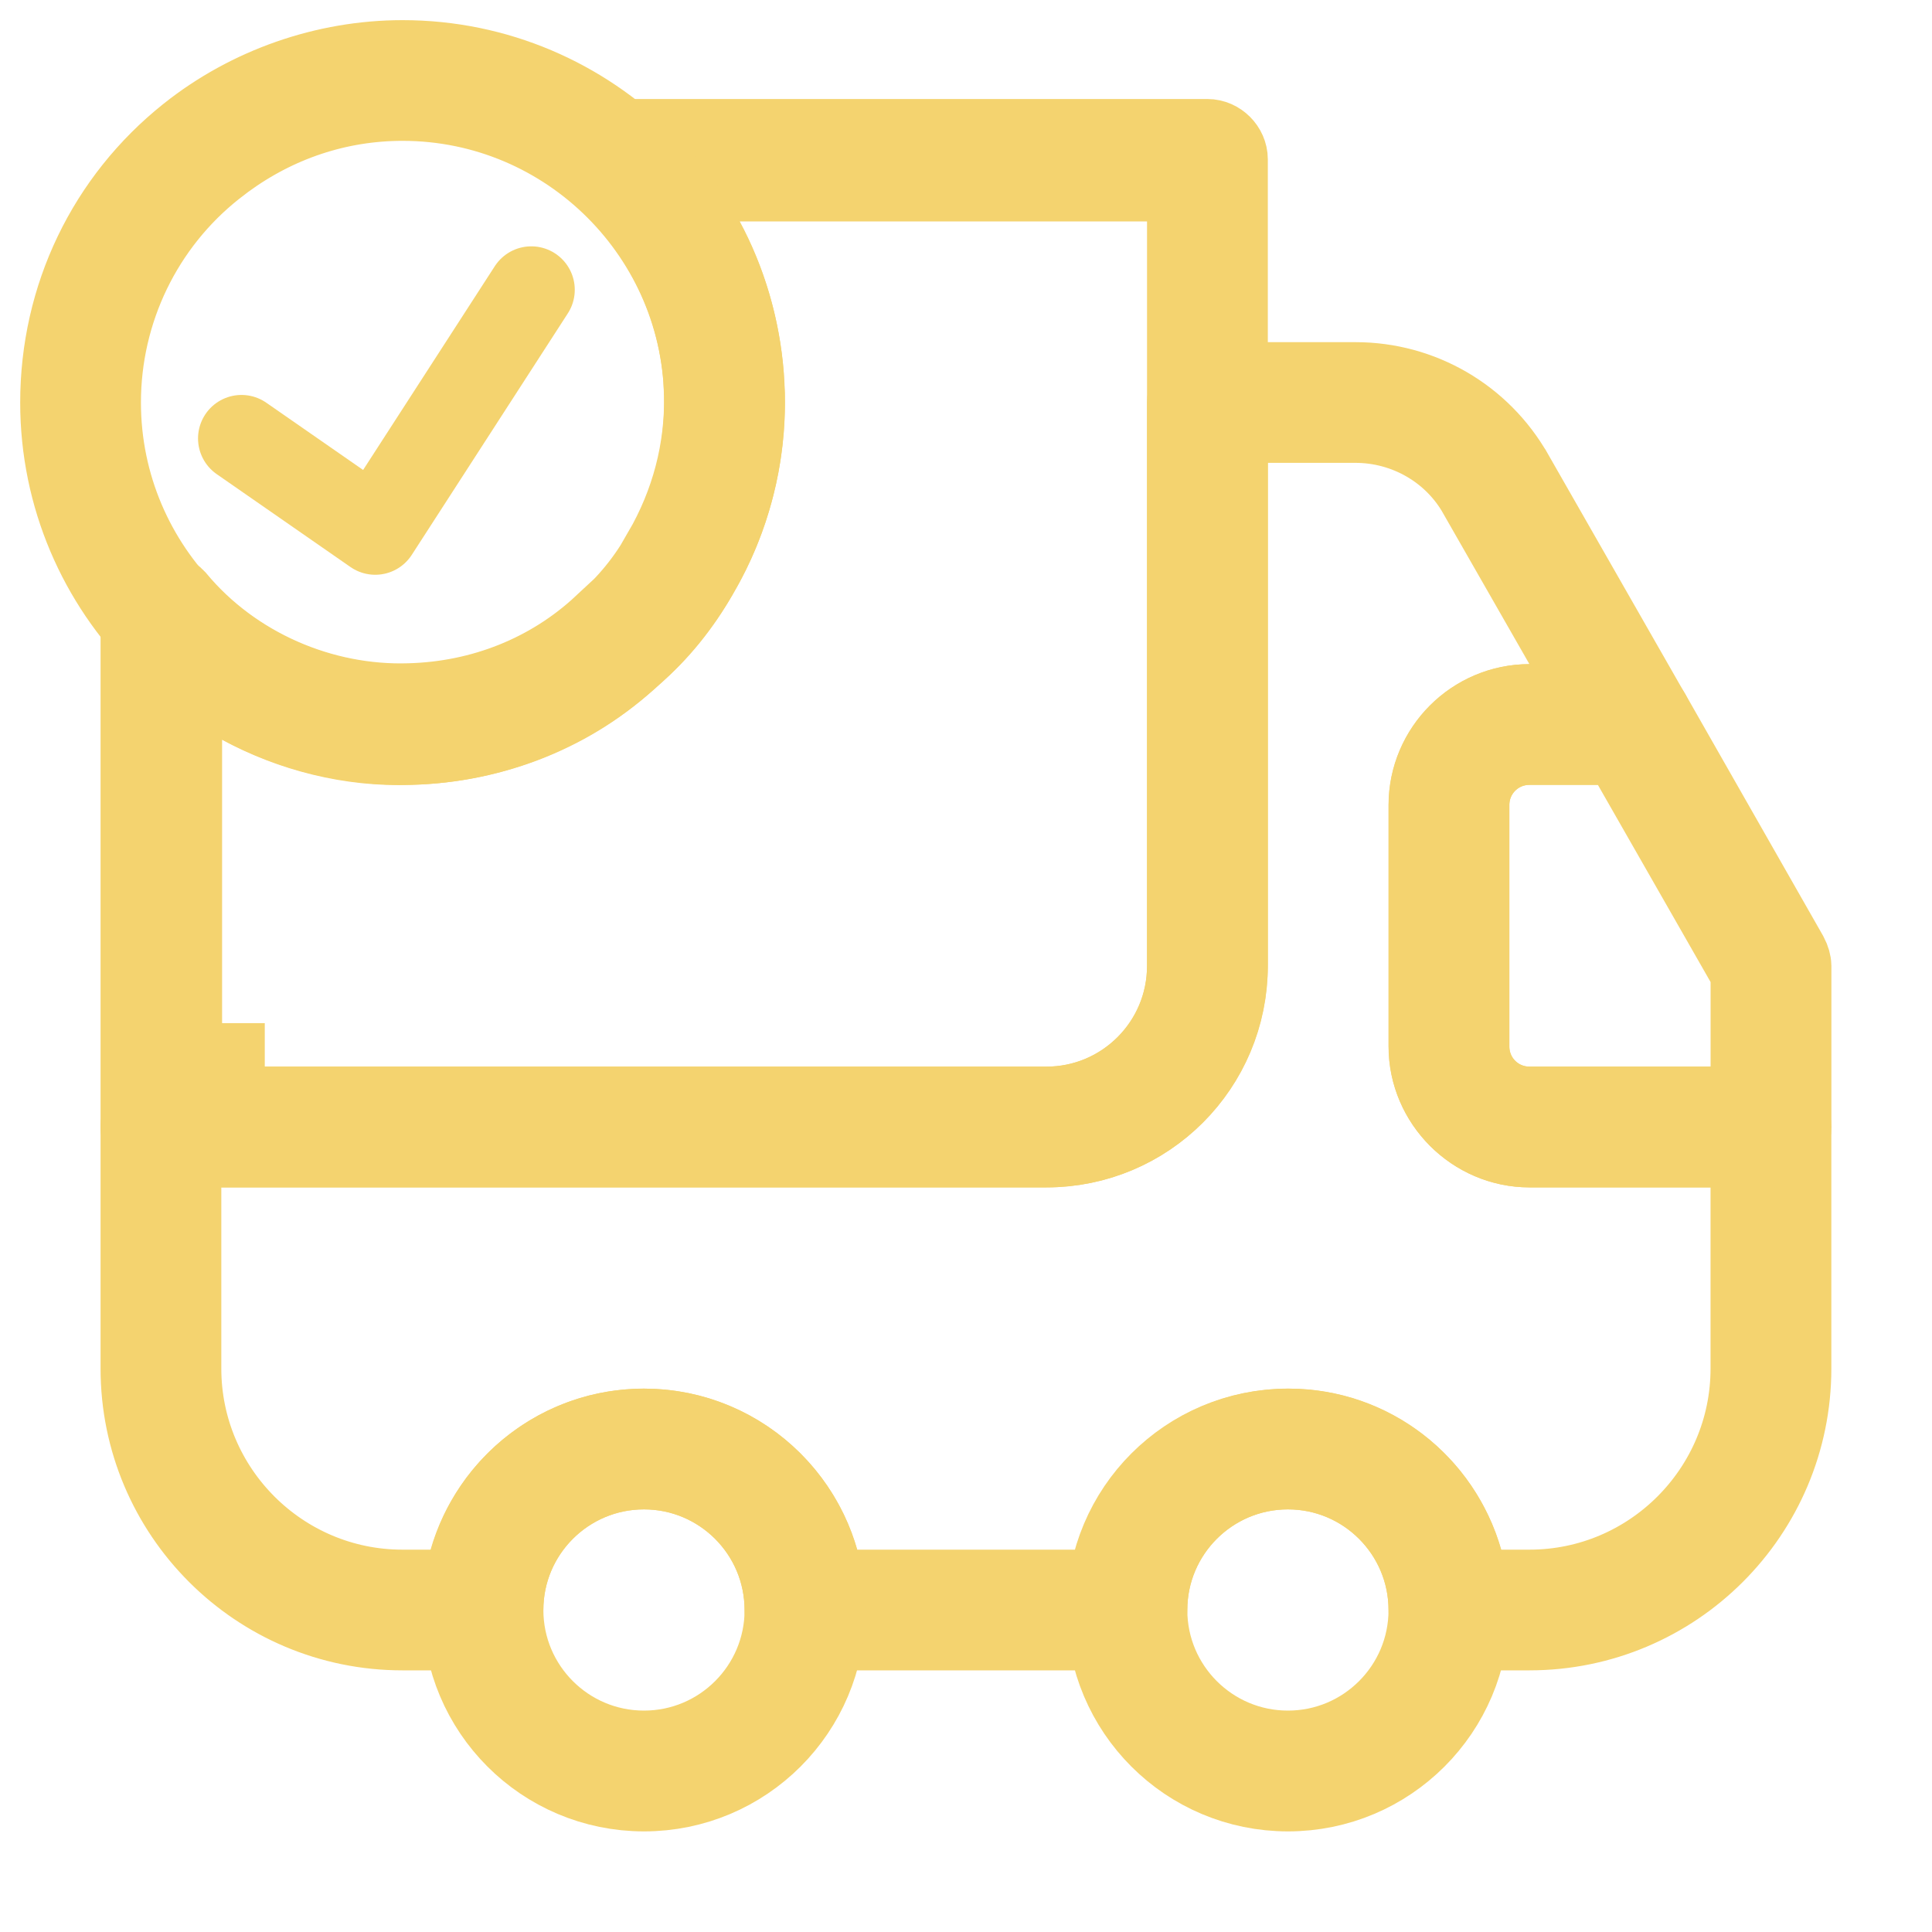
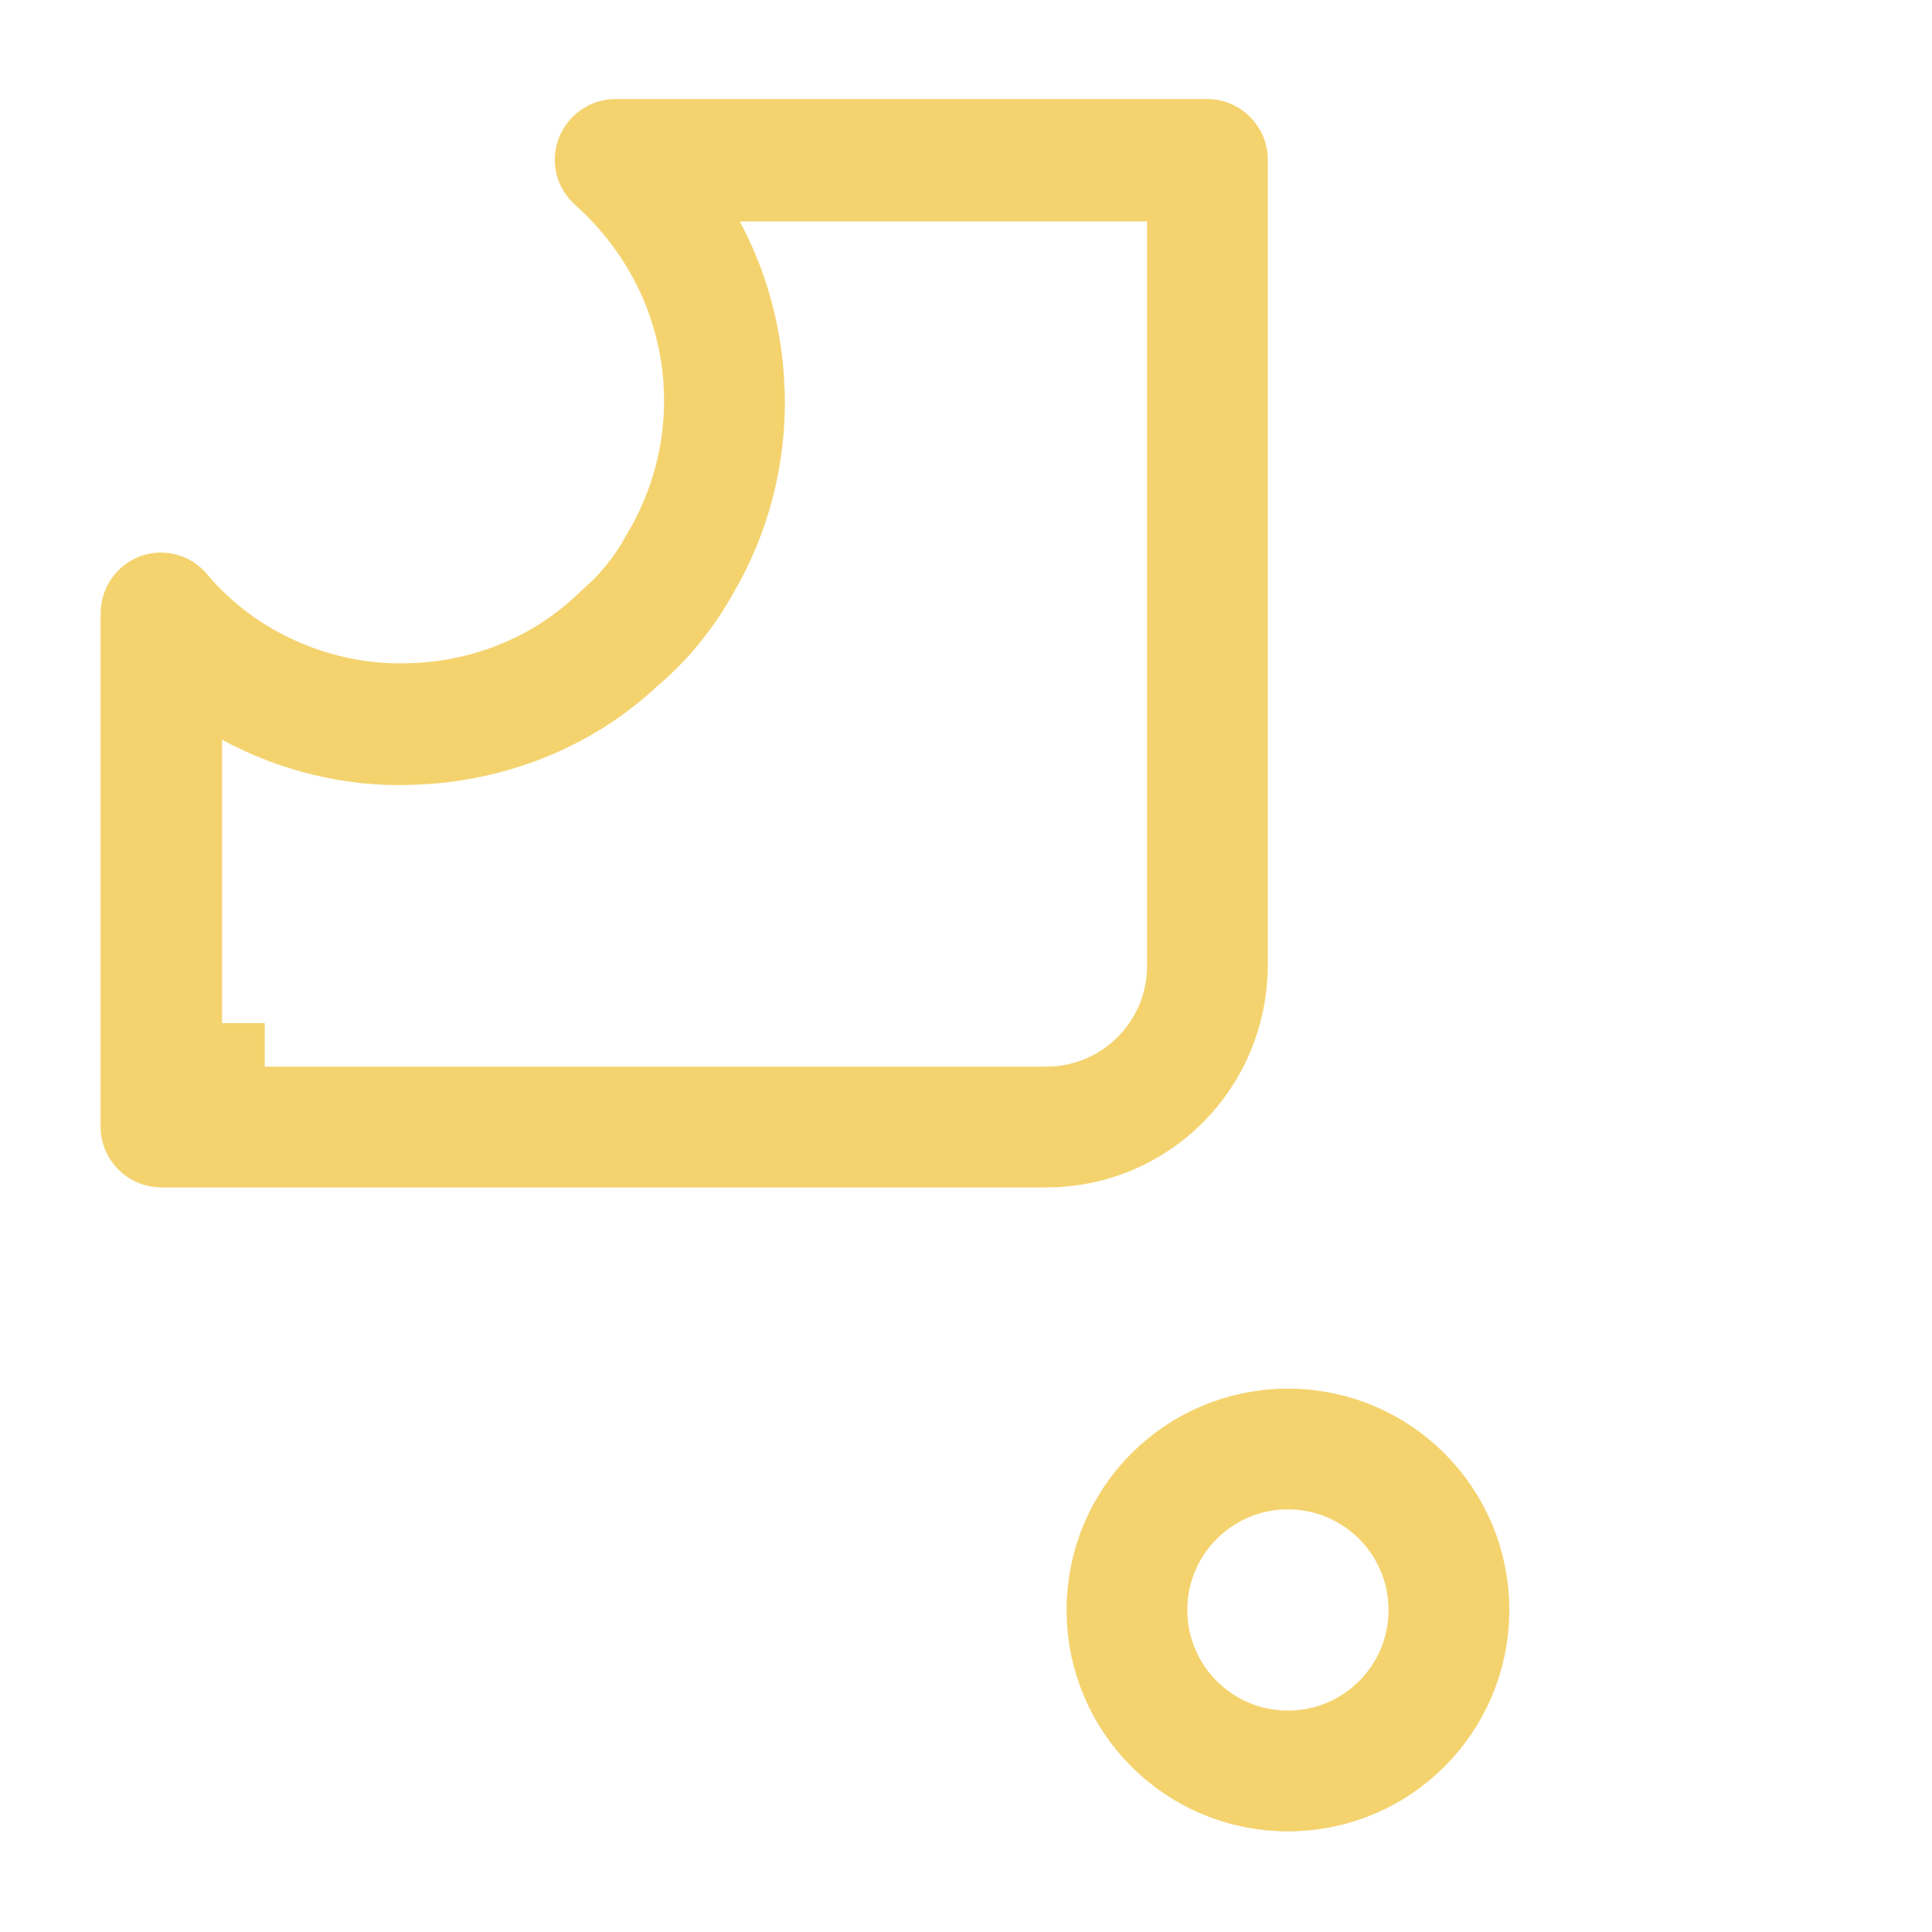
<svg xmlns="http://www.w3.org/2000/svg" width="40" height="40" viewBox="0 0 40 40" fill="none">
  <path d="M12.732 2.95H24.999C25.185 2.95 25.349 3.114 25.349 3.3V19.967C25.349 22.041 23.697 23.684 21.665 23.684H3.332C3.146 23.684 2.982 23.519 2.982 23.333V12.7C2.982 12.549 3.077 12.413 3.215 12.359C3.357 12.31 3.503 12.354 3.591 12.459L3.592 12.46C4.791 13.895 6.642 14.69 8.477 14.632C10.004 14.592 11.434 14.022 12.529 13.003L12.53 13.004C13.049 12.565 13.469 12.045 13.787 11.468L13.786 11.467C14.377 10.448 14.668 9.327 14.648 8.185V8.181L14.633 7.847C14.51 6.188 13.747 4.684 12.517 3.58L12.508 3.572C12.391 3.47 12.357 3.317 12.407 3.186C12.463 3.039 12.603 2.95 12.732 2.95ZM8.492 15.35L8.482 15.351C7.27 15.394 6.062 15.086 5.028 14.525L3.698 13.804V22.083H4.582V22.983H21.665C23.312 22.983 24.648 21.647 24.648 20V3.684H13.809L14.523 5.01C14.972 5.845 15.245 6.775 15.326 7.752L15.349 8.174C15.377 9.458 15.052 10.725 14.405 11.828L14.4 11.836L14.396 11.845C14.044 12.476 13.562 13.07 13.056 13.492L13.033 13.511L13.012 13.53C11.847 14.637 10.229 15.305 8.492 15.35Z" fill="#F4D36F" stroke="#F4D36F" stroke-width="1.8" />
-   <path d="M24.999 7.984H28.065C29.391 7.984 30.61 8.693 31.267 9.846L31.268 9.847L34.117 14.831C34.176 14.939 34.176 15.084 34.115 15.191C34.067 15.277 33.959 15.35 33.815 15.35H31.665C30.935 15.35 30.349 15.936 30.349 16.666V21.666C30.349 22.397 30.935 22.984 31.665 22.984H36.665C36.851 22.984 37.016 23.147 37.016 23.334V28.334C37.016 31.286 34.618 33.683 31.665 33.683H29.999C29.813 33.683 29.648 33.52 29.648 33.334C29.648 31.686 28.312 30.35 26.665 30.35C25.018 30.35 23.682 31.686 23.682 33.334C23.682 33.52 23.518 33.683 23.332 33.683H16.665C16.479 33.683 16.315 33.52 16.315 33.334C16.315 31.686 14.979 30.35 13.332 30.35C11.685 30.35 10.349 31.686 10.349 33.334C10.349 33.52 10.185 33.683 9.999 33.683H8.332C5.379 33.683 2.982 31.286 2.982 28.334V23.334C2.982 23.147 3.146 22.984 3.332 22.984H21.665C23.312 22.984 24.648 21.647 24.648 20V8.334C24.648 8.147 24.813 7.984 24.999 7.984ZM25.349 20C25.349 22.037 23.701 23.683 21.665 23.683H3.682V28.334C3.682 30.897 5.768 32.984 8.332 32.984H9.594L9.78 32.331C10.223 30.787 11.648 29.65 13.332 29.65C15.017 29.65 16.441 30.787 16.884 32.331L17.07 32.984H22.943L23.131 32.331C23.574 30.787 24.997 29.65 26.682 29.65C28.362 29.65 29.773 30.783 30.217 32.331L30.404 32.984H31.665C34.229 32.984 36.315 30.897 36.315 28.334V23.683H31.665C30.562 23.683 29.648 22.769 29.648 21.666V16.666C29.649 15.56 30.549 14.65 31.665 14.65H33.217L32.446 13.303L30.665 10.191H30.666C30.136 9.251 29.132 8.683 28.065 8.683H25.349V20Z" fill="#F4D36F" stroke="#F4D36F" stroke-width="1.8" />
-   <path d="M13.333 29.65C15.369 29.65 17.016 31.297 17.017 33.333C17.017 35.369 15.369 37.017 13.333 37.017C11.297 37.016 9.65 35.369 9.65 33.333C9.651 31.297 11.297 29.651 13.333 29.65ZM13.333 30.35C11.686 30.35 10.35 31.686 10.35 33.333C10.35 34.98 11.686 36.316 13.333 36.316C14.98 36.316 16.316 34.98 16.316 33.333C16.316 31.686 14.98 30.35 13.333 30.35Z" fill="#F4D36F" stroke="#F4D36F" stroke-width="1.8" />
  <path d="M26.665 29.65C28.701 29.65 30.349 31.297 30.349 33.333C30.349 35.369 28.701 37.017 26.665 37.017C24.629 37.016 22.982 35.369 22.982 33.333C22.983 31.297 24.629 29.651 26.665 29.65ZM26.665 30.35C25.018 30.35 23.682 31.686 23.682 33.333C23.682 34.98 25.018 36.316 26.665 36.316C28.312 36.316 29.648 34.98 29.648 33.333C29.648 31.686 28.312 30.35 26.665 30.35Z" fill="#F4D36F" stroke="#F4D36F" stroke-width="1.8" />
-   <path d="M31.667 14.65H33.816C33.955 14.65 34.058 14.718 34.108 14.812L34.118 14.829L36.961 19.817C37.002 19.894 37.017 19.962 37.017 20V23.333C37.017 23.519 36.853 23.683 36.667 23.684H31.667C30.564 23.684 29.651 22.77 29.65 21.667V16.667C29.65 15.564 30.564 14.65 31.667 14.65ZM36.316 20.095L36.198 19.887L33.864 15.804L33.605 15.35H31.667C30.937 15.35 30.35 15.937 30.35 16.667V21.667C30.35 22.397 30.937 22.983 31.667 22.983H36.316V20.095Z" fill="#F4D36F" stroke="#F4D36F" stroke-width="1.8" />
-   <path d="M8.335 1.317C12.204 1.317 15.352 4.464 15.352 8.334C15.351 10.34 14.48 12.259 12.959 13.588L12.955 13.592C11.669 14.73 10.031 15.35 8.335 15.35C4.465 15.35 1.319 12.203 1.318 8.334C1.318 6.172 2.278 4.182 3.945 2.854L3.946 2.853C5.187 1.864 6.756 1.317 8.335 1.317ZM8.335 2.016C6.982 2.016 5.699 2.447 4.606 3.248L4.393 3.411C2.893 4.599 2.018 6.41 2.018 8.334C2.018 11.814 4.855 14.65 8.335 14.65C9.86 14.65 11.331 14.083 12.502 13.085L12.509 13.08L12.515 13.074C13.873 11.871 14.651 10.159 14.651 8.334C14.651 4.853 11.815 2.016 8.335 2.016Z" fill="#F4D36F" stroke="#F4D36F" stroke-width="1.8" />
-   <path d="M5 9.077L7.769 11L11 6" stroke="#F4D36F" stroke-width="1.8" stroke-linecap="round" stroke-linejoin="round" />
</svg>